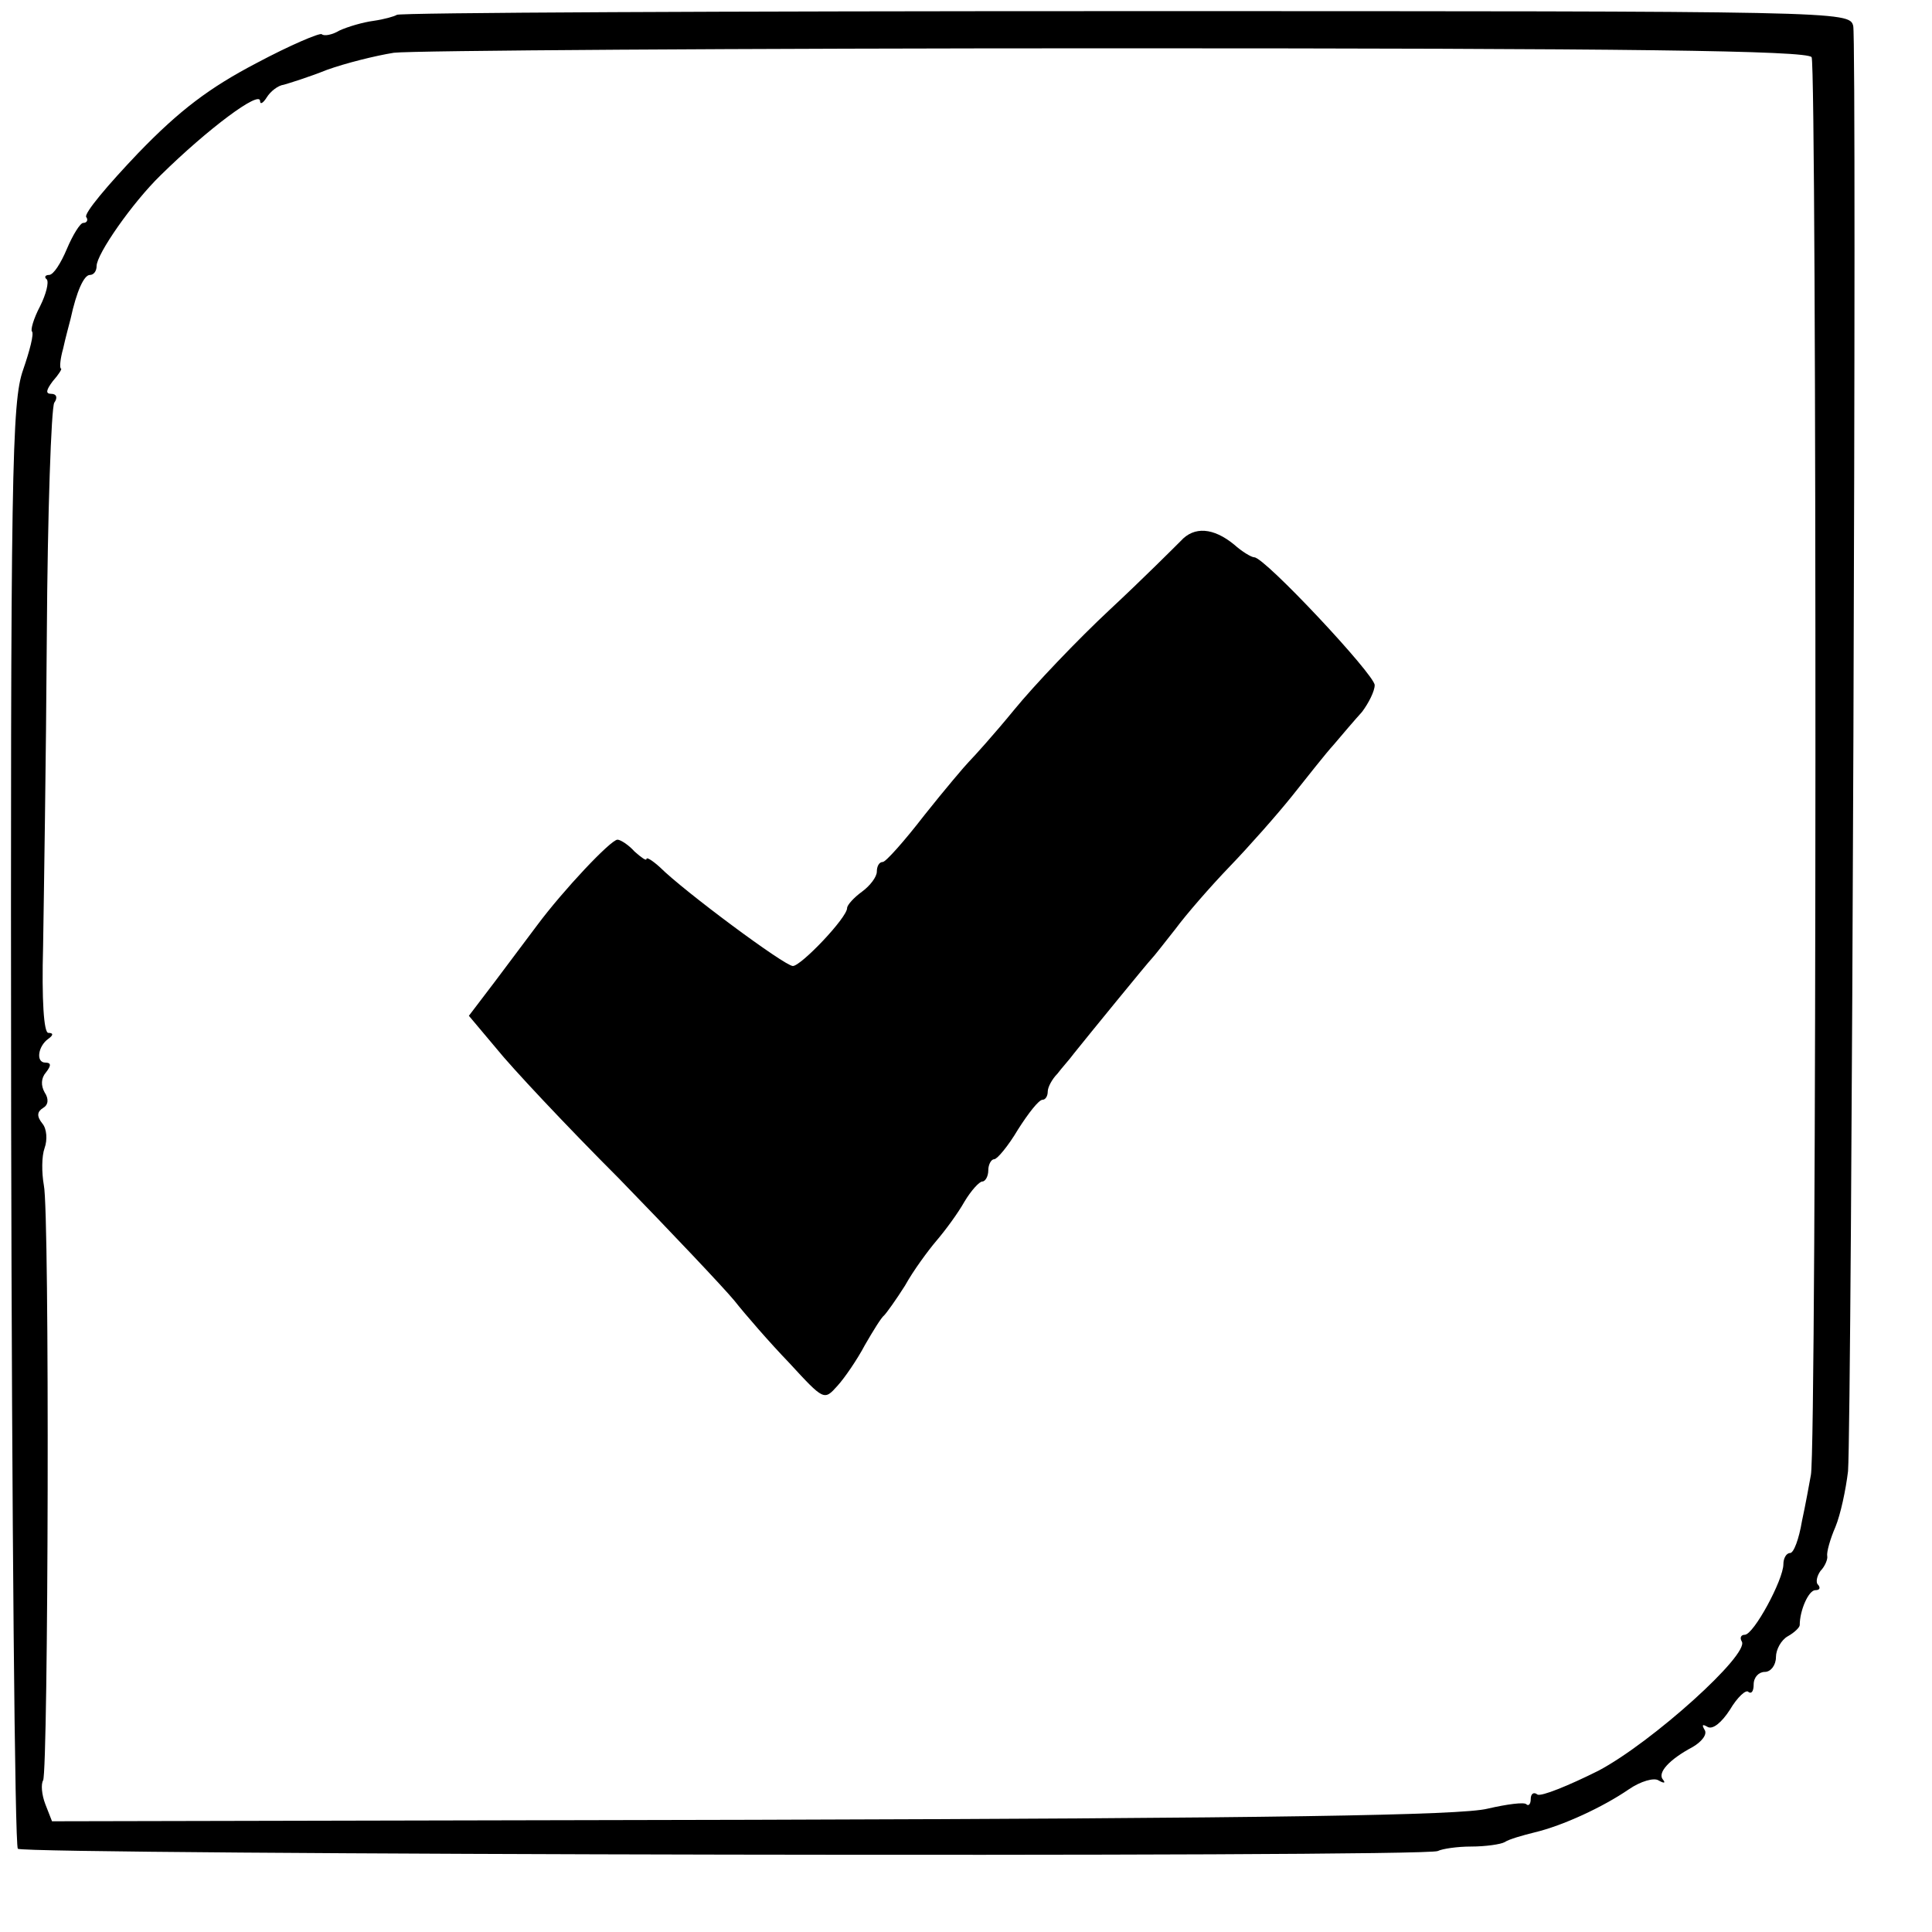
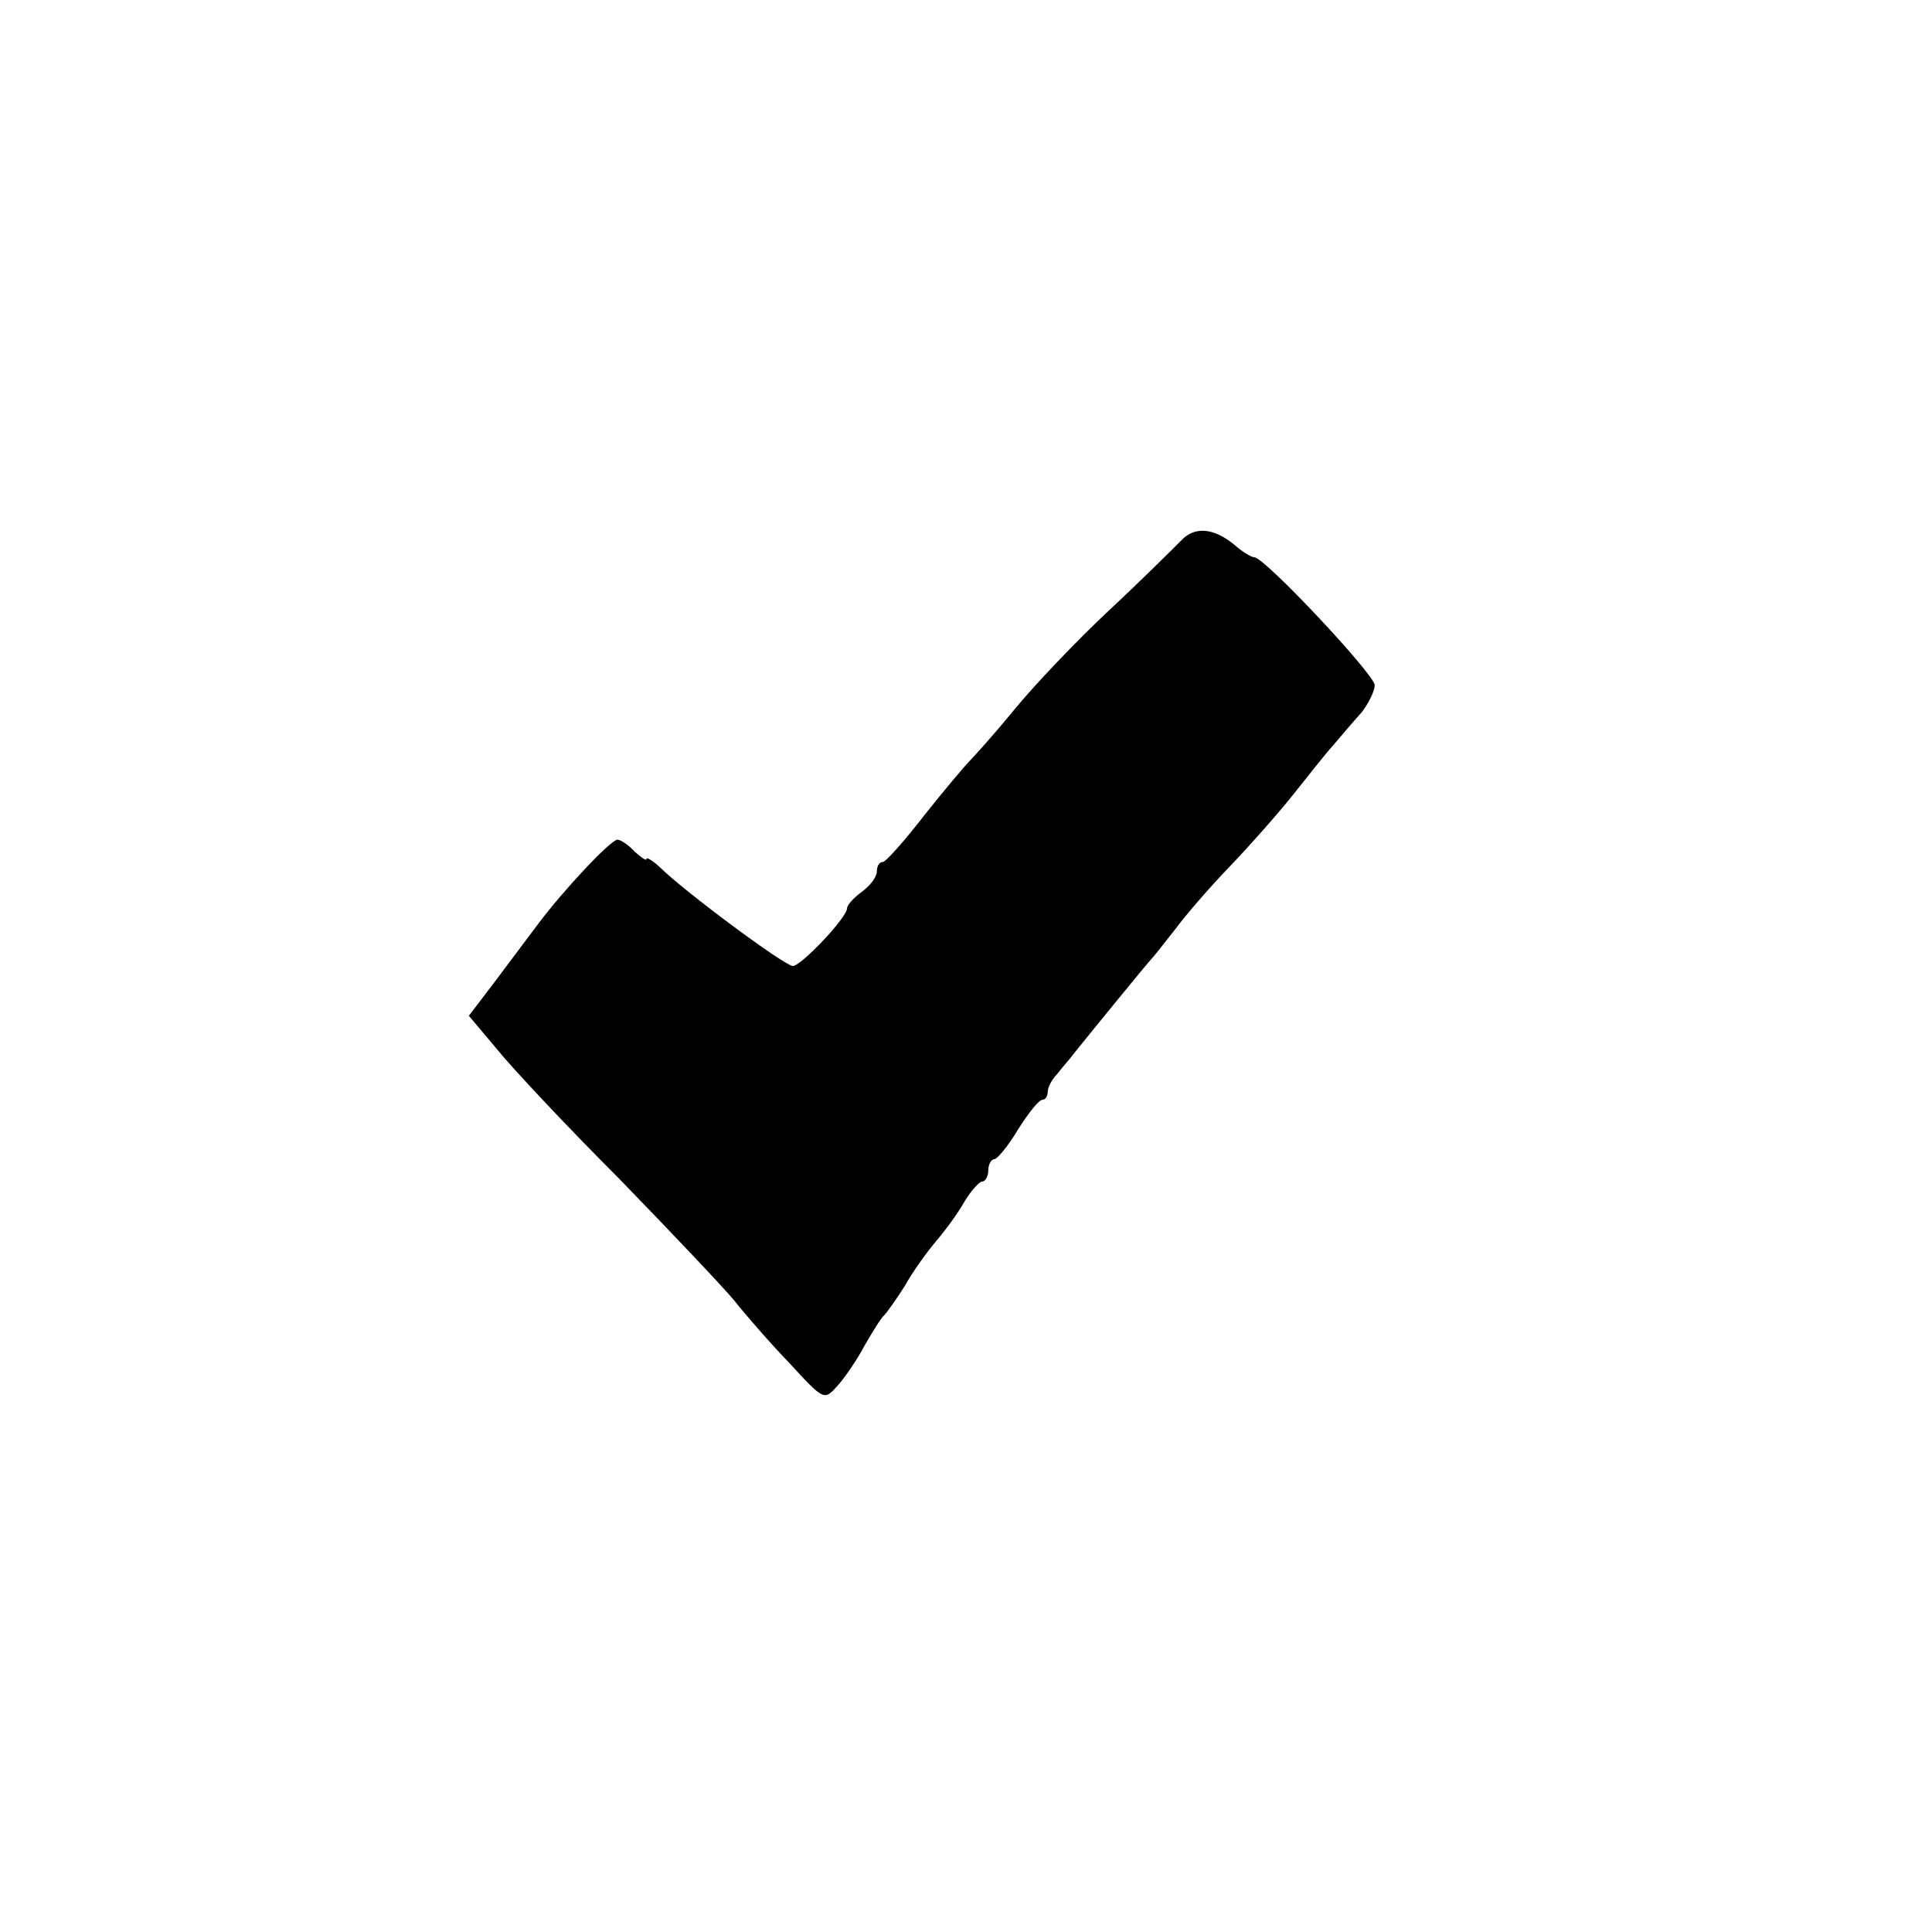
<svg xmlns="http://www.w3.org/2000/svg" version="1.0" width="260pt" height="260pt" viewBox="0 0 260 260" preserveAspectRatio="xMidYMid meet">
  <g transform="translate(0,260) scale(0.1,-0.1)" fill="#000000" stroke="none">
-     <path d="M534 2580 c-3 -2 -17 -6 -31 -8 -15 -2 -35 -8 -46 -13 -10 -6 -21 -8 -24 -5 -3 2 -43 -15 -88 -39 -63 -33 -103 -63 -159 -121 -41 -43 -73 -81 -70 -86 3 -4 1 -8 -4 -8 -4 0 -14 -16 -22 -35 -8 -19 -18 -35 -24 -35 -5 0 -7 -3 -3 -6 3 -4 -1 -20 -9 -36 -9 -17 -13 -32 -11 -34 3 -3 -3 -26 -12 -52 -15 -43 -17 -132 -16 -1015 1 -532 5 -970 9 -975 9 -8 1896 -12 1911 -3 6 3 26 6 45 6 19 0 40 3 45 6 6 4 24 9 40 13 38 9 92 34 127 58 16 11 34 16 40 12 7 -4 10 -4 6 1 -8 9 8 27 40 44 12 7 20 17 16 23 -4 7 -3 8 4 4 7 -4 19 6 30 23 10 17 22 28 25 24 4 -3 7 1 7 10 0 10 7 17 15 17 8 0 15 9 15 20 0 10 7 23 16 28 9 5 16 12 16 15 0 20 12 47 21 47 6 0 7 3 4 7 -4 3 -2 12 3 19 6 6 10 16 9 20 -1 5 4 23 11 39 7 17 14 50 17 75 5 68 12 1922 7 1945 -5 20 -13 20 -980 20 -537 0 -978 -2 -980 -5z m1904 -57 c7 -11 7 -1872 -1 -1908 -2 -11 -7 -39 -12 -62 -4 -24 -11 -43 -16 -43 -5 0 -9 -7 -9 -15 0 -21 -40 -95 -52 -95 -5 0 -7 -4 -4 -9 11 -17 -121 -136 -193 -174 -40 -20 -77 -35 -82 -32 -5 4 -9 1 -9 -6 0 -7 -3 -10 -6 -7 -3 3 -26 0 -52 -6 -35 -9 -289 -13 -990 -15 l-942 -2 -9 23 c-5 13 -6 27 -3 32 7 13 9 765 1 801 -3 17 -3 39 1 50 4 11 3 26 -3 33 -8 10 -7 16 1 21 7 4 8 12 2 21 -5 9 -5 19 2 27 7 9 7 13 -1 13 -13 0 -10 22 4 32 7 5 7 8 0 8 -6 0 -9 44 -7 117 1 65 4 253 5 418 1 165 6 306 10 313 5 7 3 12 -4 12 -8 0 -7 5 2 17 8 9 13 17 11 17 -2 1 -1 13 3 27 3 14 8 32 10 40 8 37 18 59 26 59 5 0 9 5 9 12 0 16 48 85 86 122 64 63 134 115 134 100 0 -5 4 -3 9 5 5 8 15 16 23 17 7 2 33 10 58 20 25 9 65 19 90 23 24 3 462 6 972 6 688 0 931 -3 936 -12z" />
    <path d="M1589 1872 c-9 -9 -51 -51 -95 -92 -44 -41 -102 -102 -129 -135 -27 -33 -55 -64 -61 -70 -5 -5 -33 -38 -60 -72 -27 -35 -52 -63 -56 -63 -5 0 -8 -6 -8 -13 0 -7 -9 -19 -20 -27 -11 -8 -20 -18 -20 -22 0 -13 -62 -78 -73 -78 -11 0 -147 101 -179 133 -10 9 -18 14 -18 11 0 -3 -7 2 -16 10 -8 9 -19 16 -23 16 -9 0 -73 -68 -108 -115 -13 -17 -38 -51 -57 -76 l-35 -46 37 -44 c20 -25 94 -104 165 -175 70 -72 140 -146 155 -164 15 -19 48 -57 74 -84 47 -51 47 -51 65 -31 10 11 27 36 37 55 11 19 22 37 26 40 3 3 16 21 28 40 11 20 31 47 42 60 12 14 29 37 38 53 9 15 20 27 24 27 4 0 8 7 8 15 0 8 4 15 8 15 4 0 19 18 32 40 14 22 28 40 33 40 4 0 7 5 7 11 0 6 6 17 13 24 6 8 17 20 22 27 20 25 100 123 105 128 3 3 17 21 32 40 14 19 47 57 73 84 26 27 64 70 84 95 20 25 45 57 56 69 11 13 28 33 38 44 9 12 17 28 17 36 0 14 -148 172 -162 172 -4 0 -17 8 -27 17 -28 23 -54 25 -72 5z" />
  </g>
</svg>